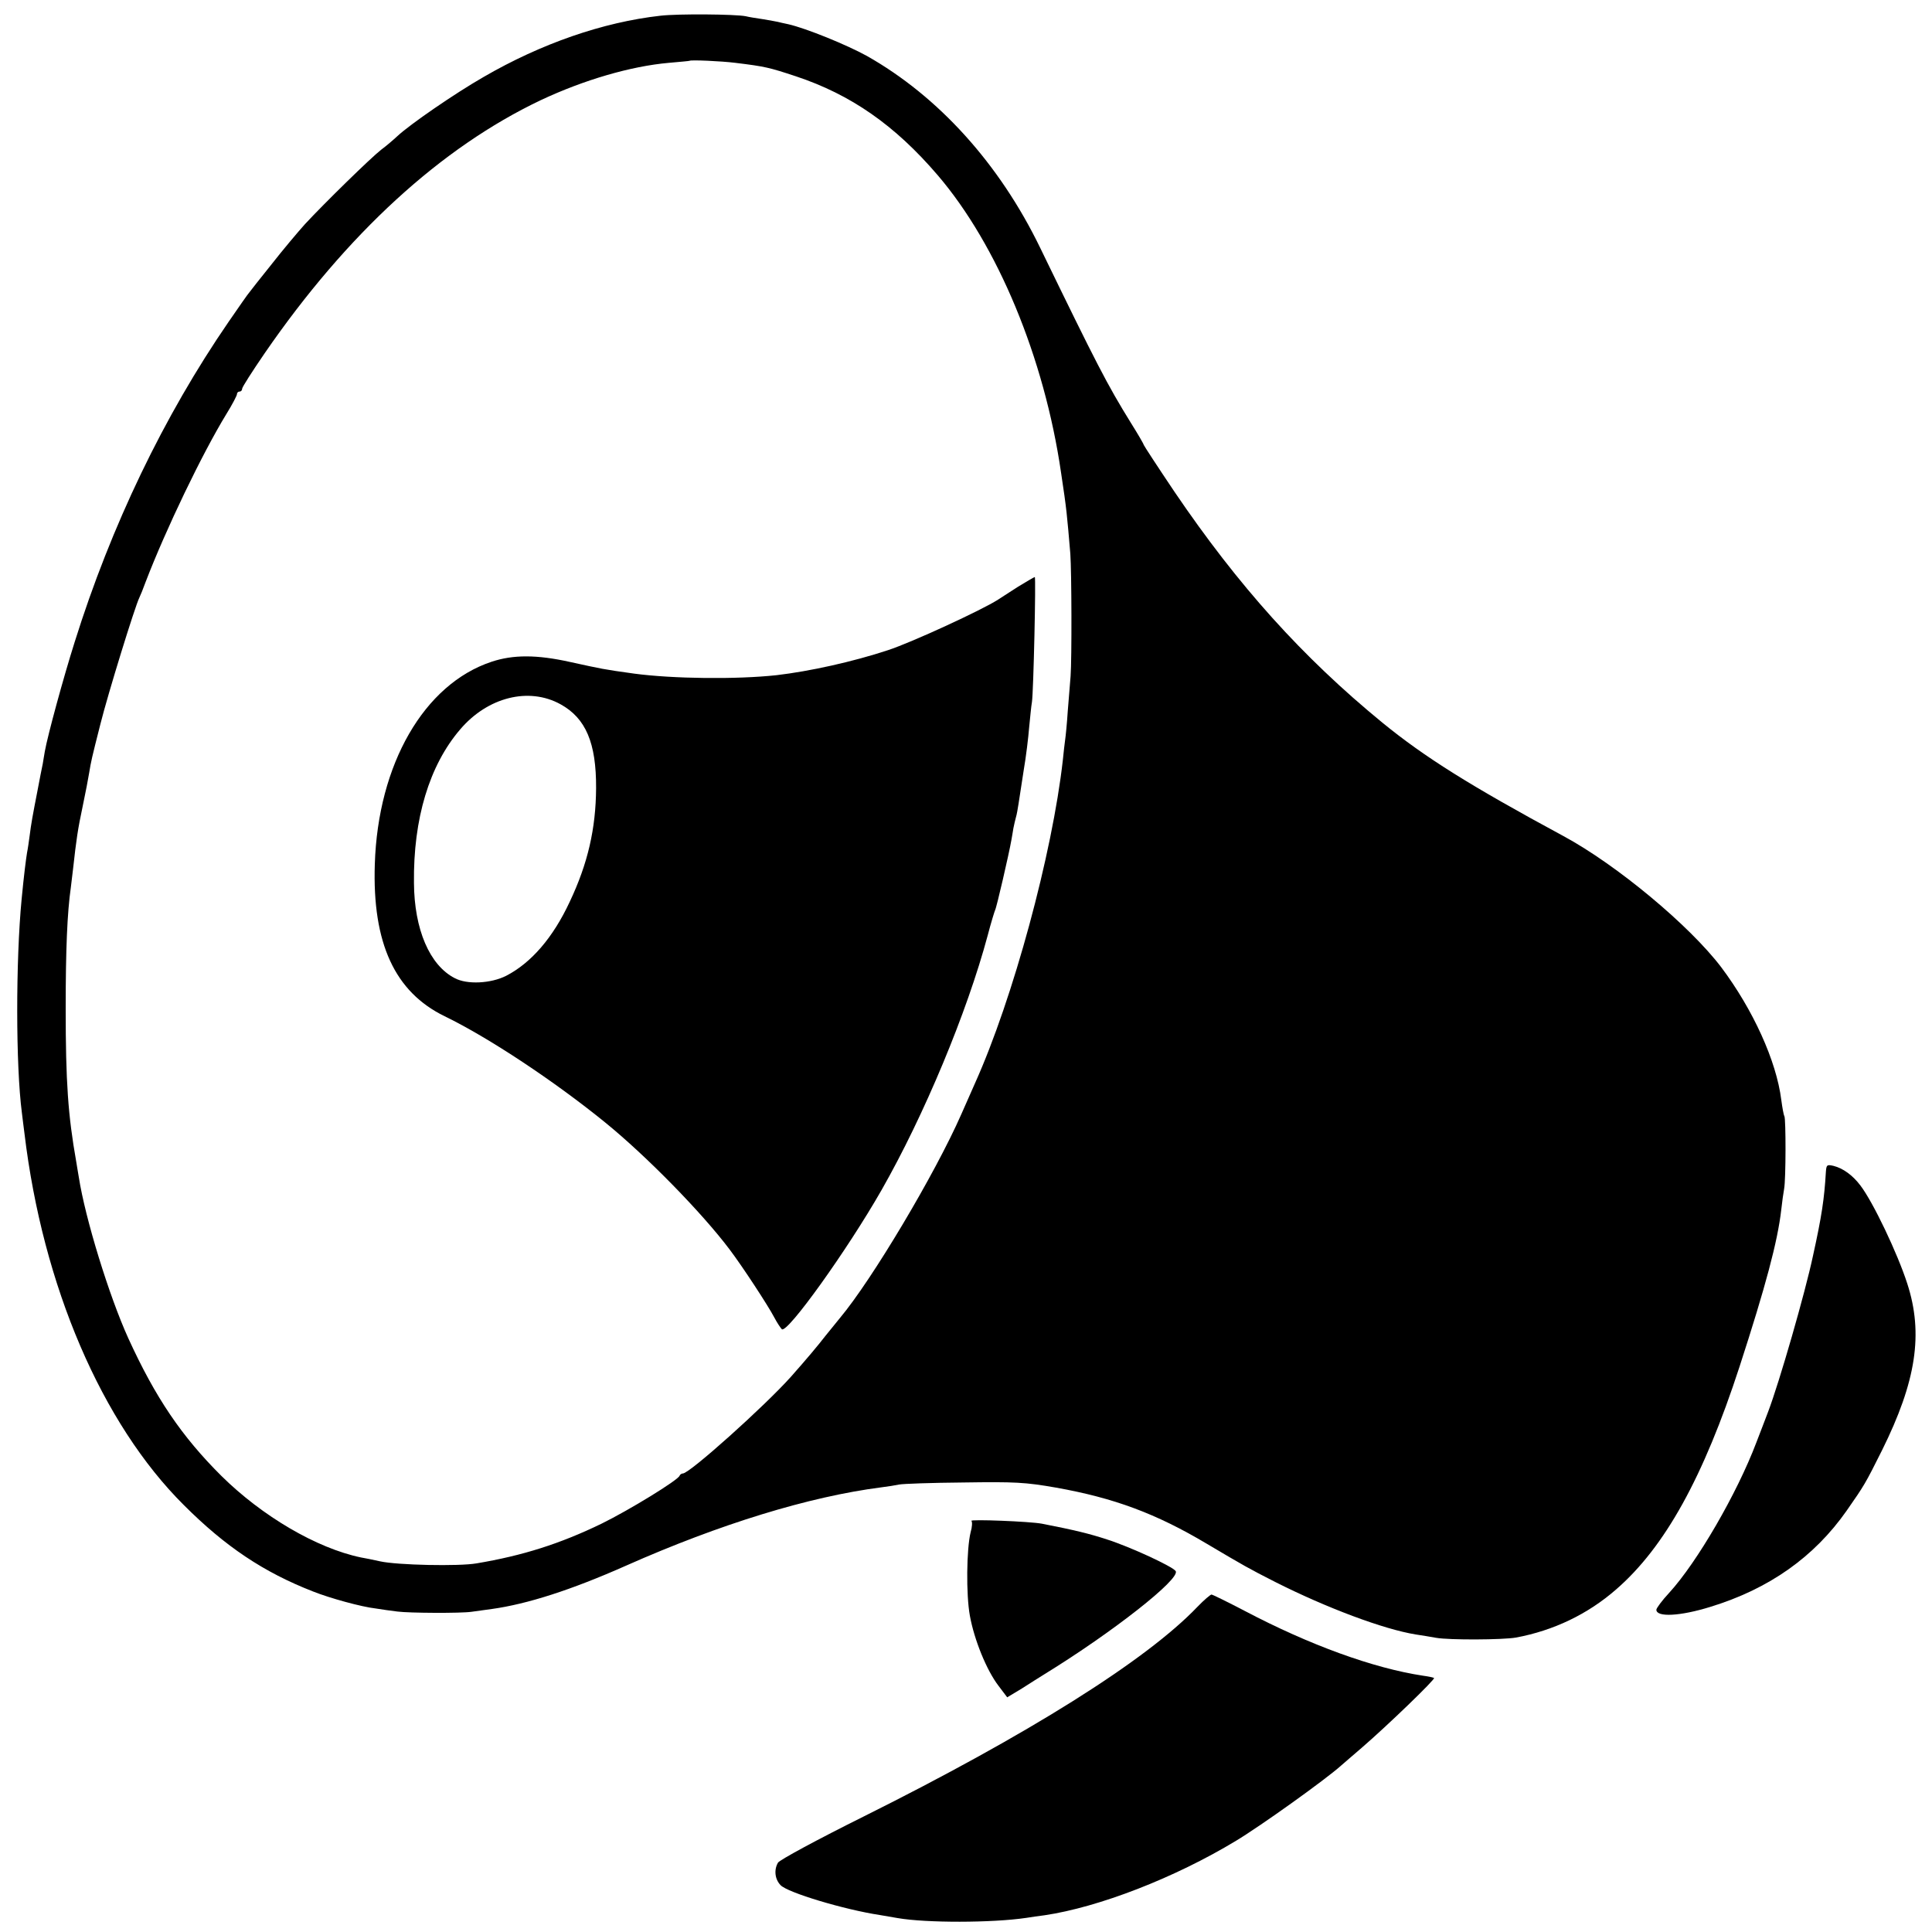
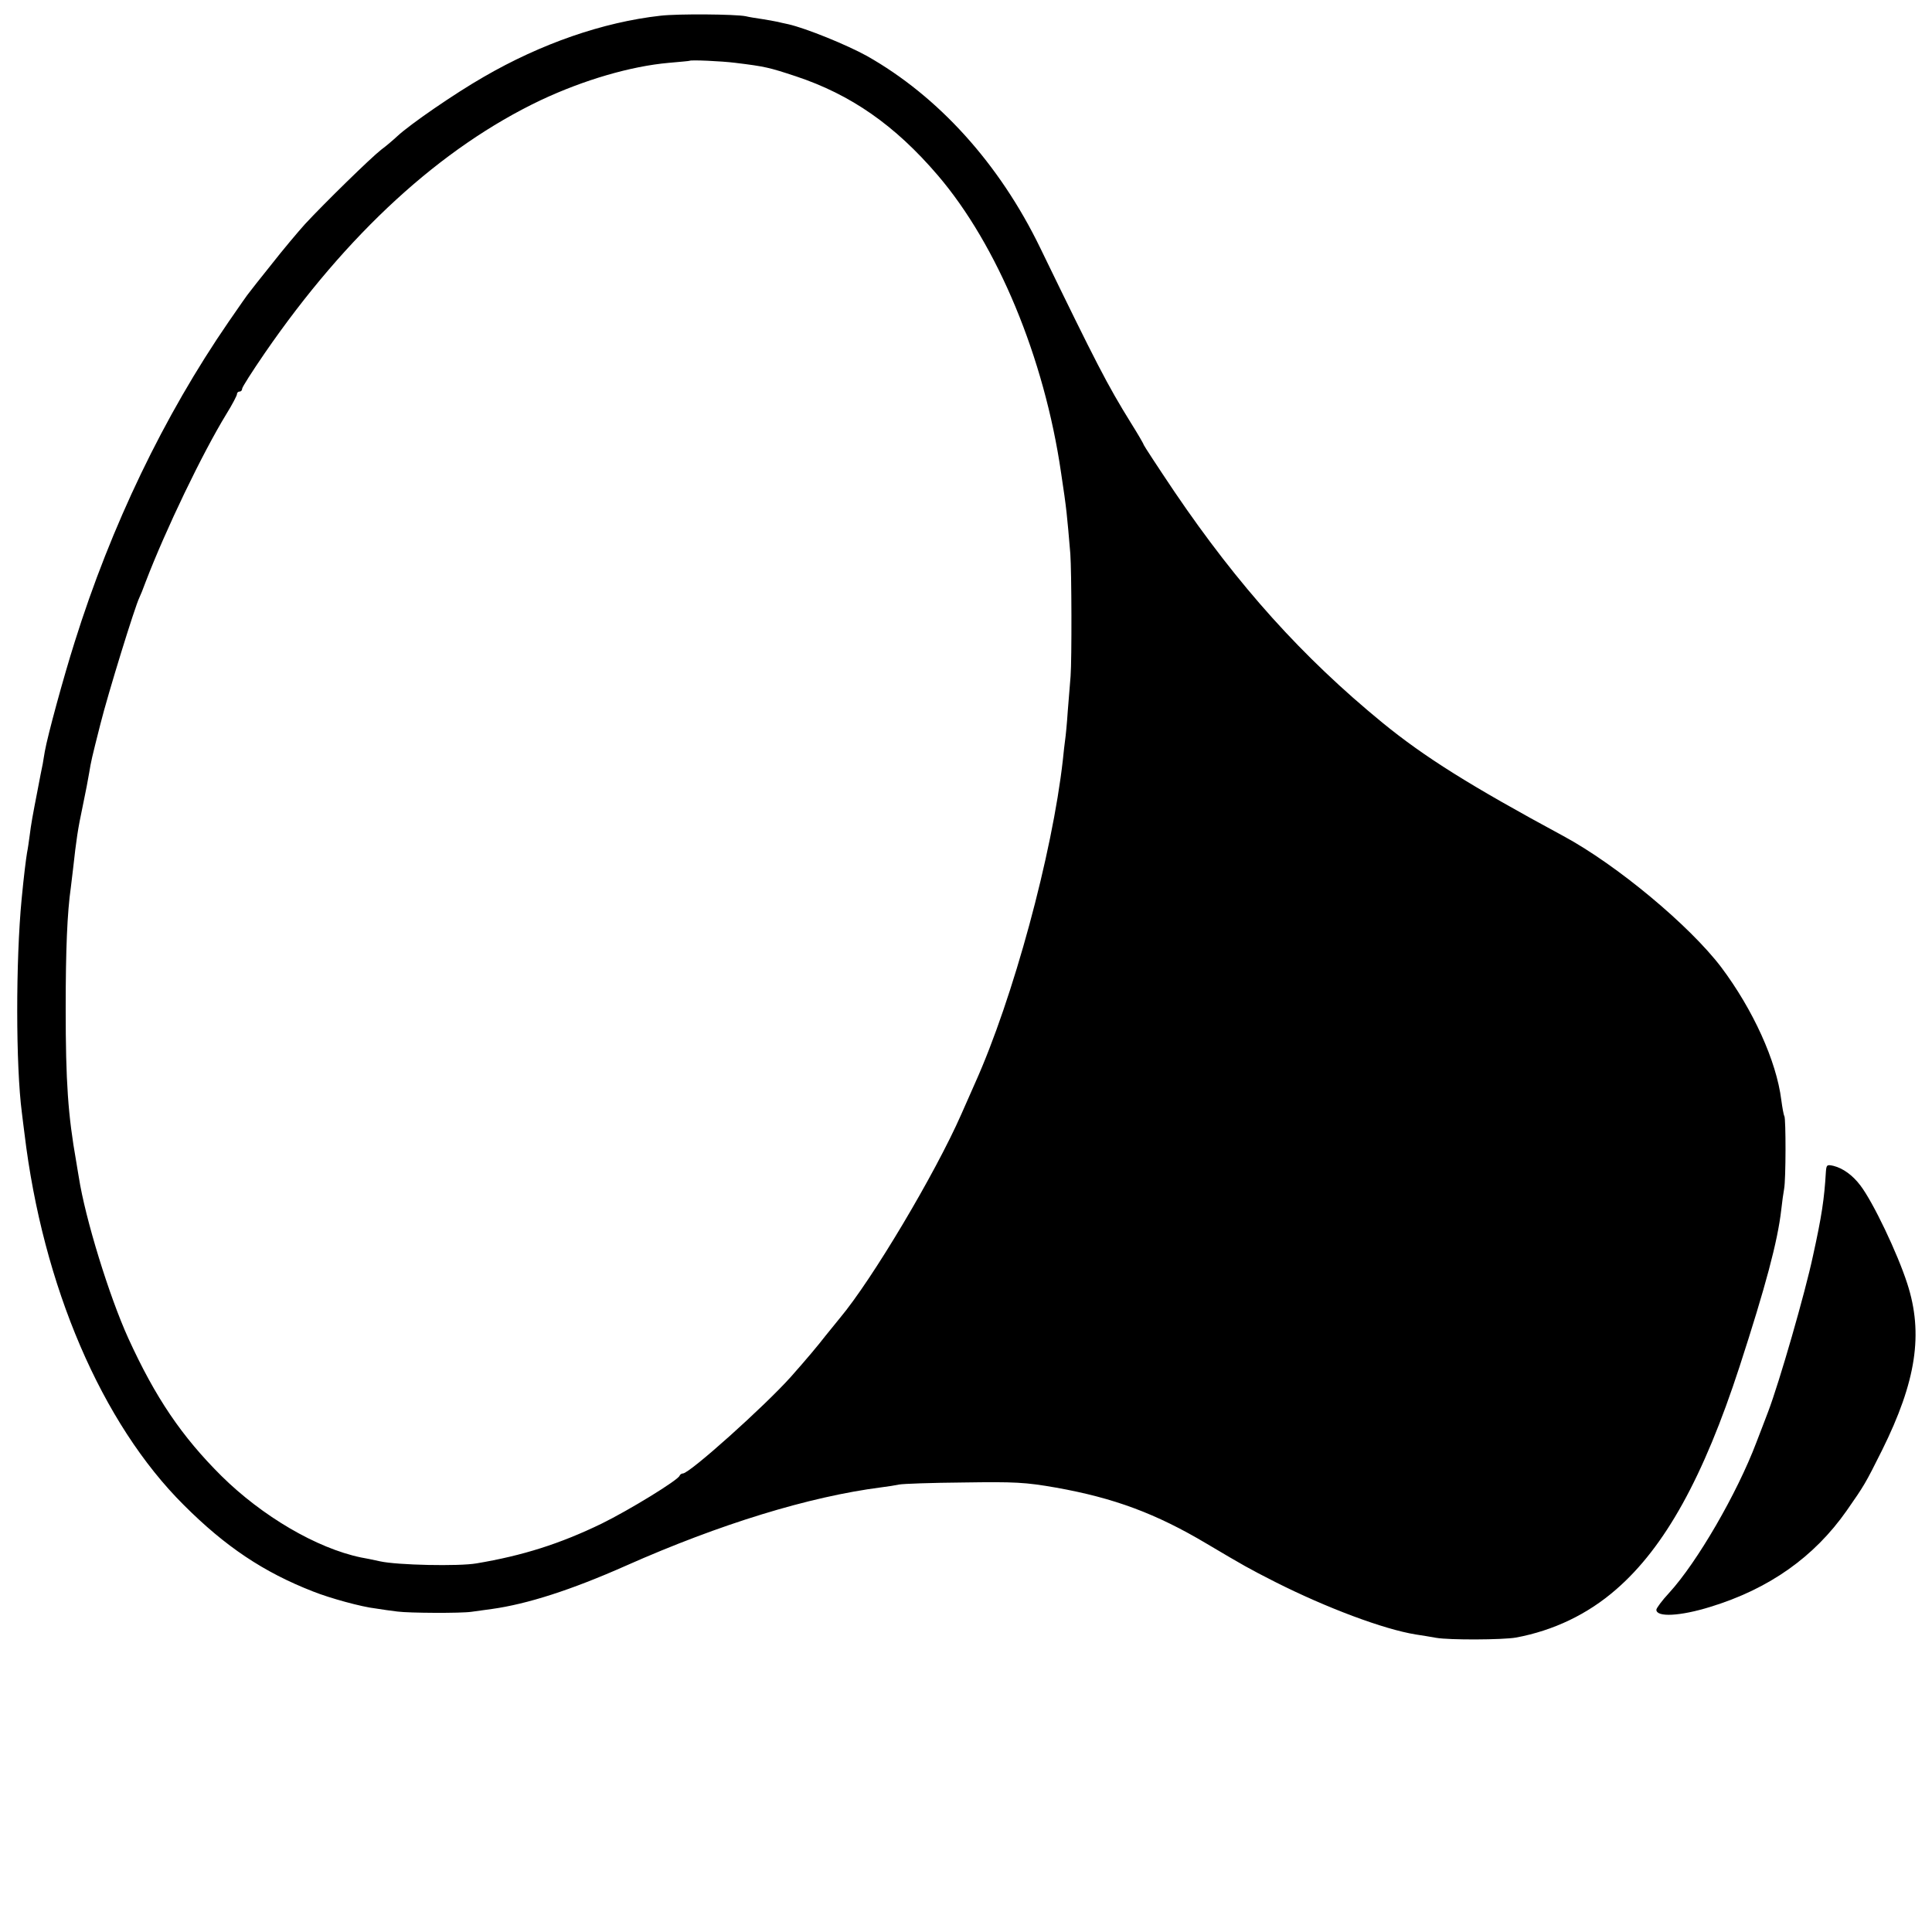
<svg xmlns="http://www.w3.org/2000/svg" version="1.0" width="750pt" height="750pt" viewBox="0 0 750 750" preserveAspectRatio="xMidYMid meet">
  <g transform="translate(0,750) scale(0.1,-0.1)" fill="#000000" stroke="none">
    <path d="M2564 7439 c-223 -25 -463 -108 -687 -238 -110 -63 -286 -184 -335 -230 -15 -14 -43 -38 -62 -52 -40 -31 -220 -207 -296 -289 -27 -30 -86 -100 -129 -155 -44 -55 -83 -104 -87 -110 -5 -5 -41 -57 -81 -115 -251 -365 -456 -792 -597 -1242 -44 -139 -105 -363 -116 -425 -2 -13 -6 -34 -8 -48 -3 -13 -12 -60 -20 -102 -20 -103 -25 -130 -31 -178 -3 -22 -7 -51 -10 -65 -4 -24 -12 -86 -21 -180 -23 -239 -23 -648 1 -830 2 -19 7 -55 10 -80 71 -592 300 -1126 619 -1443 161 -161 309 -260 501 -335 65 -26 189 -60 243 -66 23 -4 61 -9 85 -12 45 -6 246 -7 287 -1 14 2 50 7 80 11 136 19 306 73 520 168 365 162 711 268 990 304 25 3 56 8 70 11 14 3 126 7 250 8 200 3 240 1 360 -20 224 -40 387 -100 585 -218 147 -87 161 -95 265 -148 200 -101 422 -184 546 -204 21 -3 57 -9 79 -13 52 -9 258 -8 310 1 145 27 278 90 389 187 189 164 339 435 479 865 101 311 148 486 162 610 3 28 8 64 11 80 7 37 7 272 1 282 -3 5 -8 33 -12 63 -19 152 -110 351 -233 515 -123 162 -405 397 -612 509 -363 196 -540 307 -704 441 -310 254 -559 531 -806 895 -66 98 -120 181 -120 183 0 3 -22 41 -49 84 -93 150 -134 230 -353 681 -158 326 -395 588 -673 745 -78 43 -235 107 -305 123 -19 4 -37 8 -40 9 -3 1 -27 5 -55 10 -27 4 -59 9 -70 12 -40 8 -262 10 -331 2z m291 -183 c115 -14 131 -18 234 -52 214 -71 385 -190 551 -384 232 -271 414 -708 479 -1155 22 -145 23 -162 36 -315 5 -69 6 -408 1 -475 -2 -27 -7 -89 -11 -136 -3 -47 -8 -97 -10 -110 -2 -13 -6 -49 -9 -79 -41 -365 -193 -926 -341 -1255 -12 -27 -36 -81 -53 -120 -102 -232 -347 -643 -471 -791 -14 -17 -39 -48 -56 -69 -31 -40 -73 -90 -135 -160 -102 -114 -393 -375 -419 -375 -5 0 -11 -4 -13 -9 -6 -17 -195 -133 -303 -186 -161 -78 -306 -124 -485 -154 -68 -12 -308 -7 -375 8 -27 6 -61 13 -74 15 -172 36 -383 160 -541 316 -155 154 -257 305 -362 535 -74 163 -167 464 -192 625 -3 19 -8 46 -10 60 -32 181 -41 310 -41 595 0 230 6 372 20 470 2 17 6 50 9 75 12 109 18 151 37 240 11 52 22 110 25 129 8 48 9 53 44 191 29 116 134 456 151 490 4 8 15 35 24 60 79 206 221 501 314 653 23 37 41 72 41 77 0 6 5 10 10 10 6 0 10 5 10 11 0 6 39 67 87 137 320 465 685 799 1072 983 168 79 350 132 497 145 44 4 80 7 81 8 5 4 122 -1 178 -8z" />
-     <path d="M3953 5223 c-32 -21 -68 -44 -79 -51 -62 -40 -335 -166 -427 -196 -136 -45 -304 -82 -432 -97 -156 -17 -404 -14 -553 6 -123 17 -124 18 -248 45 -130 29 -222 29 -306 1 -262 -87 -441 -398 -453 -786 -10 -307 78 -496 271 -590 171 -83 426 -252 624 -413 161 -131 375 -350 482 -492 50 -66 150 -219 173 -263 11 -21 25 -42 30 -47 21 -18 254 307 387 540 166 291 332 690 412 988 13 50 27 95 29 99 5 7 54 219 63 271 2 12 6 33 8 47 3 14 7 33 10 43 3 9 7 33 10 52 3 19 12 78 20 130 9 52 18 127 21 165 4 39 8 84 11 100 6 39 16 485 11 485 -2 0 -31 -17 -64 -37z m-1777 -457 c98 -54 139 -150 138 -326 -1 -157 -32 -292 -102 -440 -65 -140 -150 -238 -247 -288 -59 -30 -152 -35 -200 -9 -97 50 -157 189 -158 370 -3 249 60 456 179 595 107 126 267 166 390 98z" />
    <path d="M7088 2950 c-6 -103 -16 -171 -50 -325 -31 -146 -131 -492 -174 -605 -14 -36 -34 -90 -46 -120 -75 -198 -230 -465 -338 -583 -28 -30 -50 -60 -50 -66 0 -30 93 -25 209 11 229 70 404 194 530 374 69 99 72 104 137 234 133 268 161 453 98 647 -38 118 -133 317 -182 381 -30 40 -68 67 -104 76 -26 6 -28 4 -30 -24z" />
-     <path d="M3771 1596 c4 -4 3 -24 -3 -44 -16 -65 -18 -242 -3 -324 17 -94 65 -212 111 -272 l34 -45 58 35 c31 20 71 45 87 55 265 163 528 370 509 400 -10 17 -176 94 -267 123 -67 22 -124 36 -252 61 -47 9 -281 18 -274 11z" />
-     <path d="M4649 1263 c-198 -208 -659 -497 -1297 -815 -177 -88 -327 -169 -332 -179 -16 -28 -12 -64 10 -87 27 -29 247 -95 385 -116 22 -4 54 -9 70 -12 109 -19 366 -19 500 1 17 3 48 7 70 10 210 31 505 145 743 289 95 57 348 238 408 292 12 10 48 42 80 69 103 89 286 266 281 271 -2 2 -21 6 -43 9 -192 29 -440 119 -691 251 -67 35 -126 64 -130 64 -4 0 -29 -21 -54 -47z" />
  </g>
</svg>